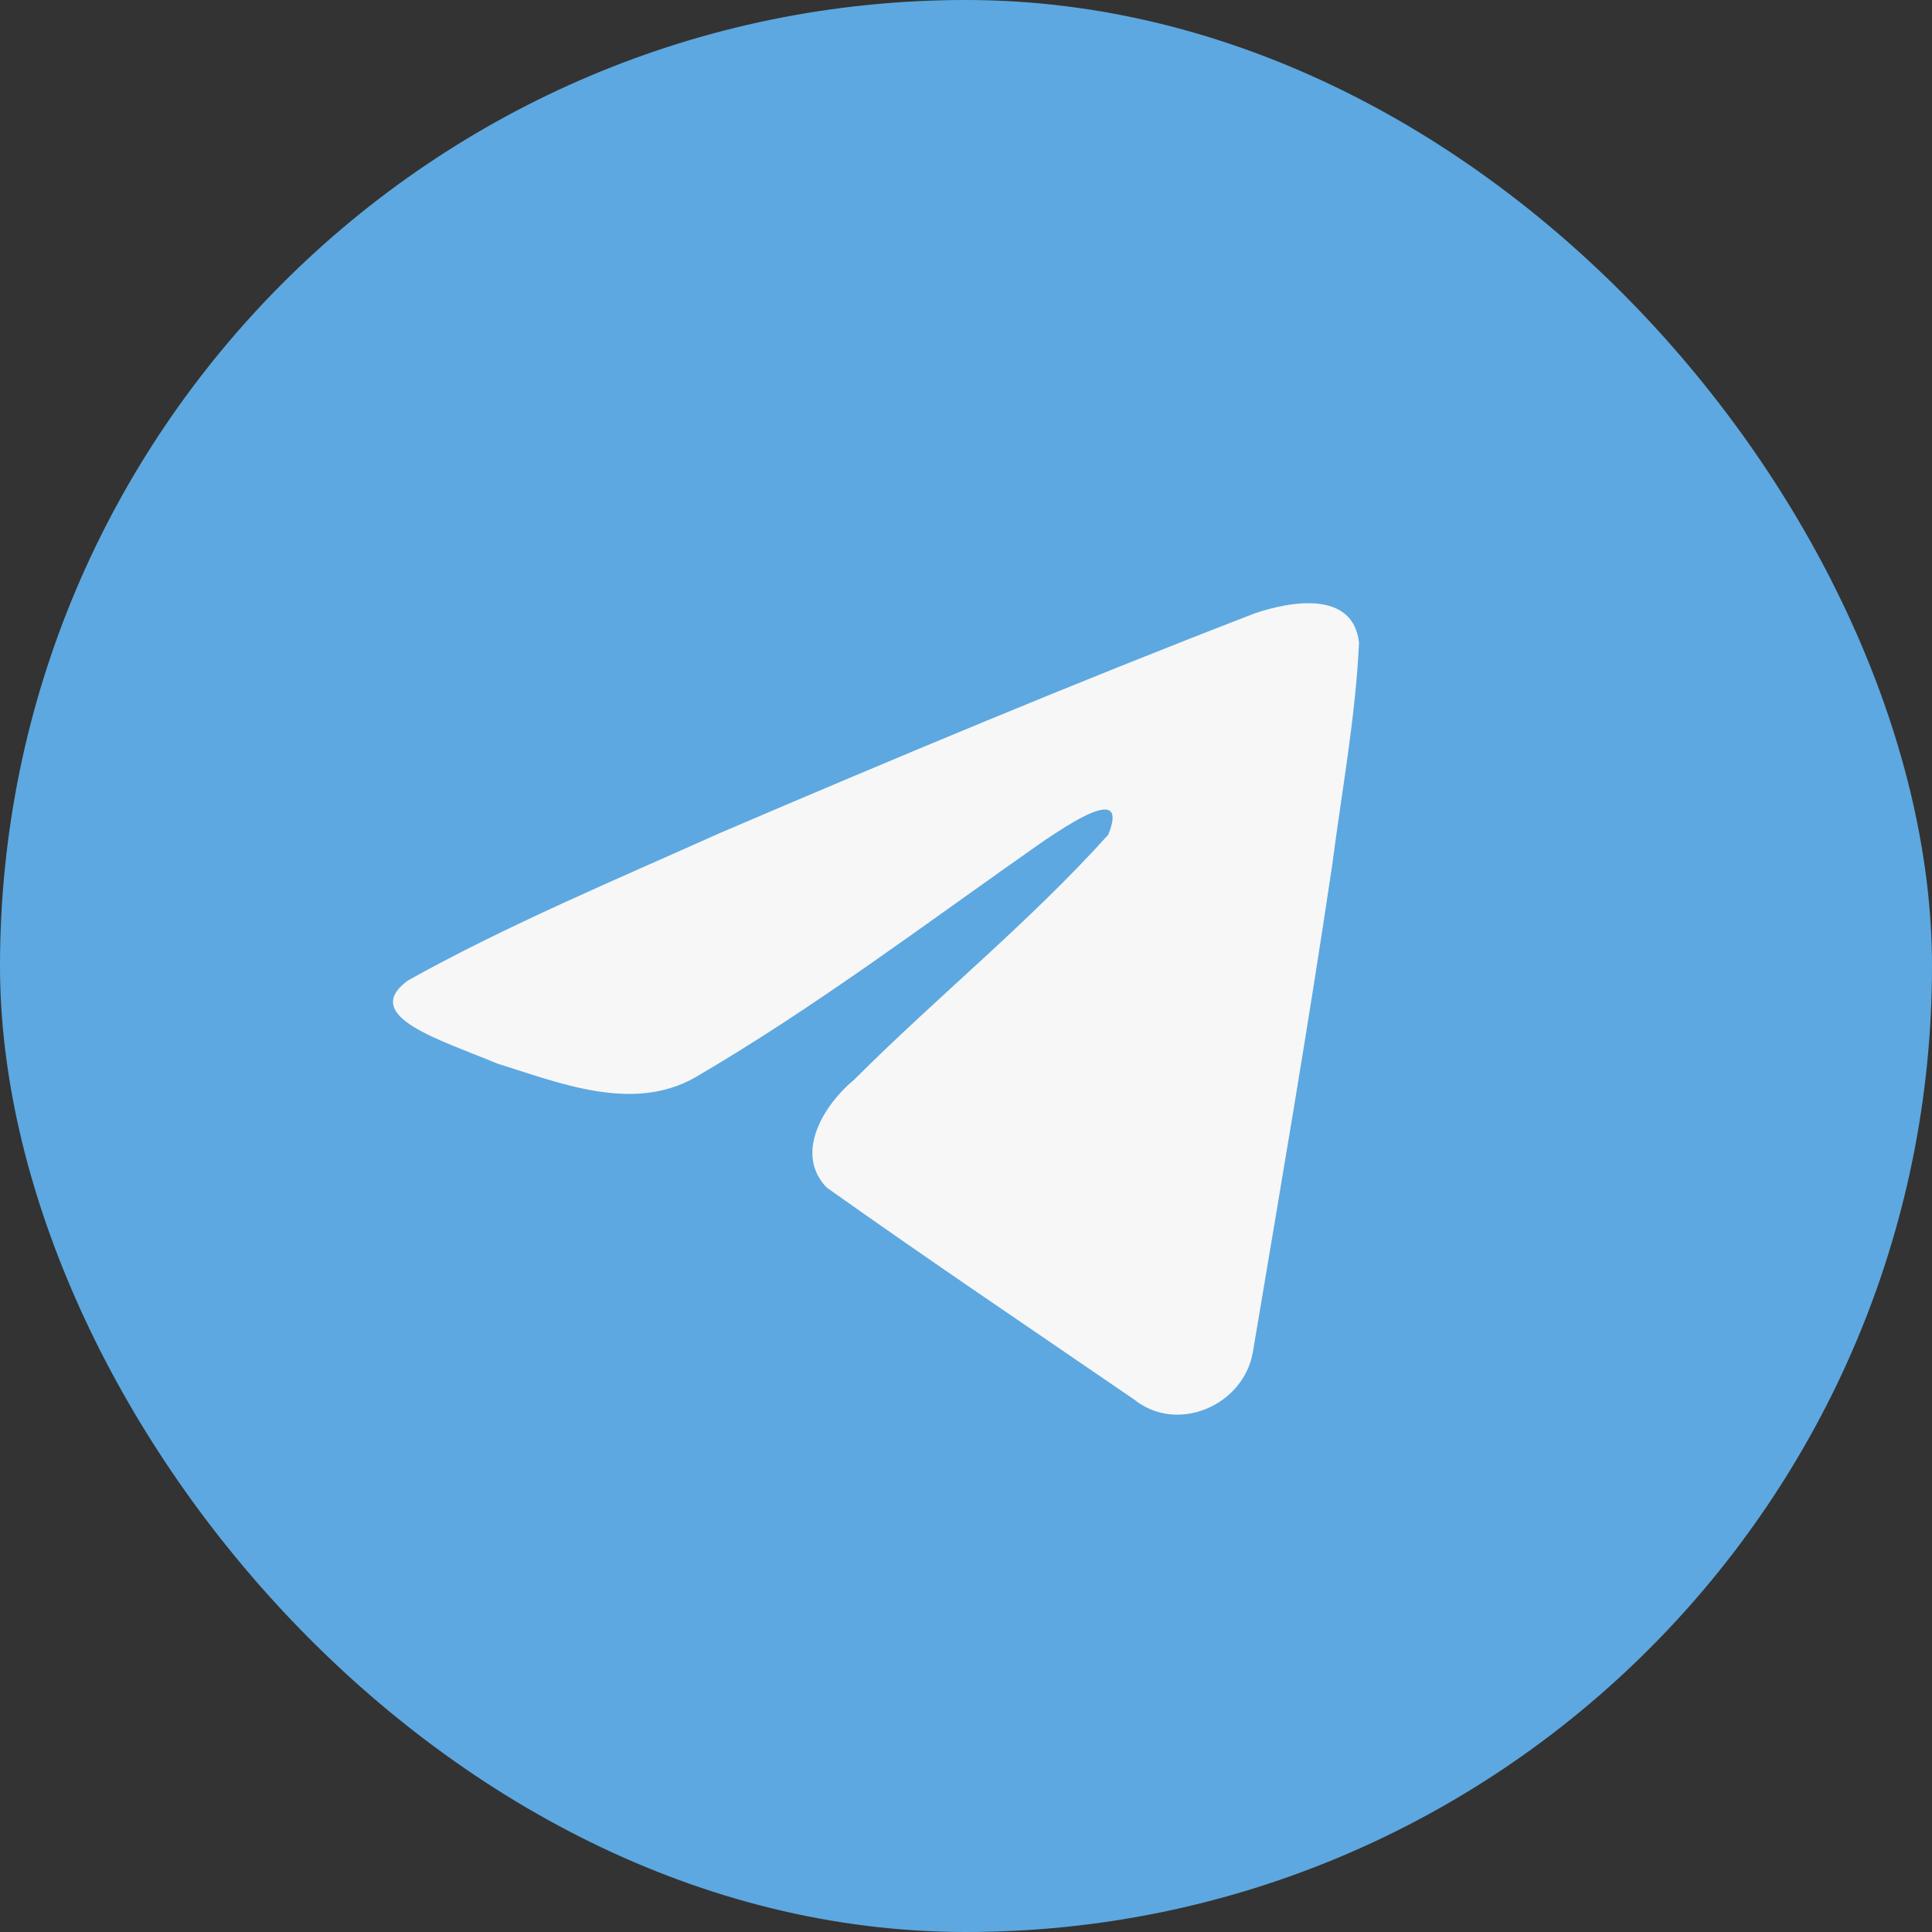
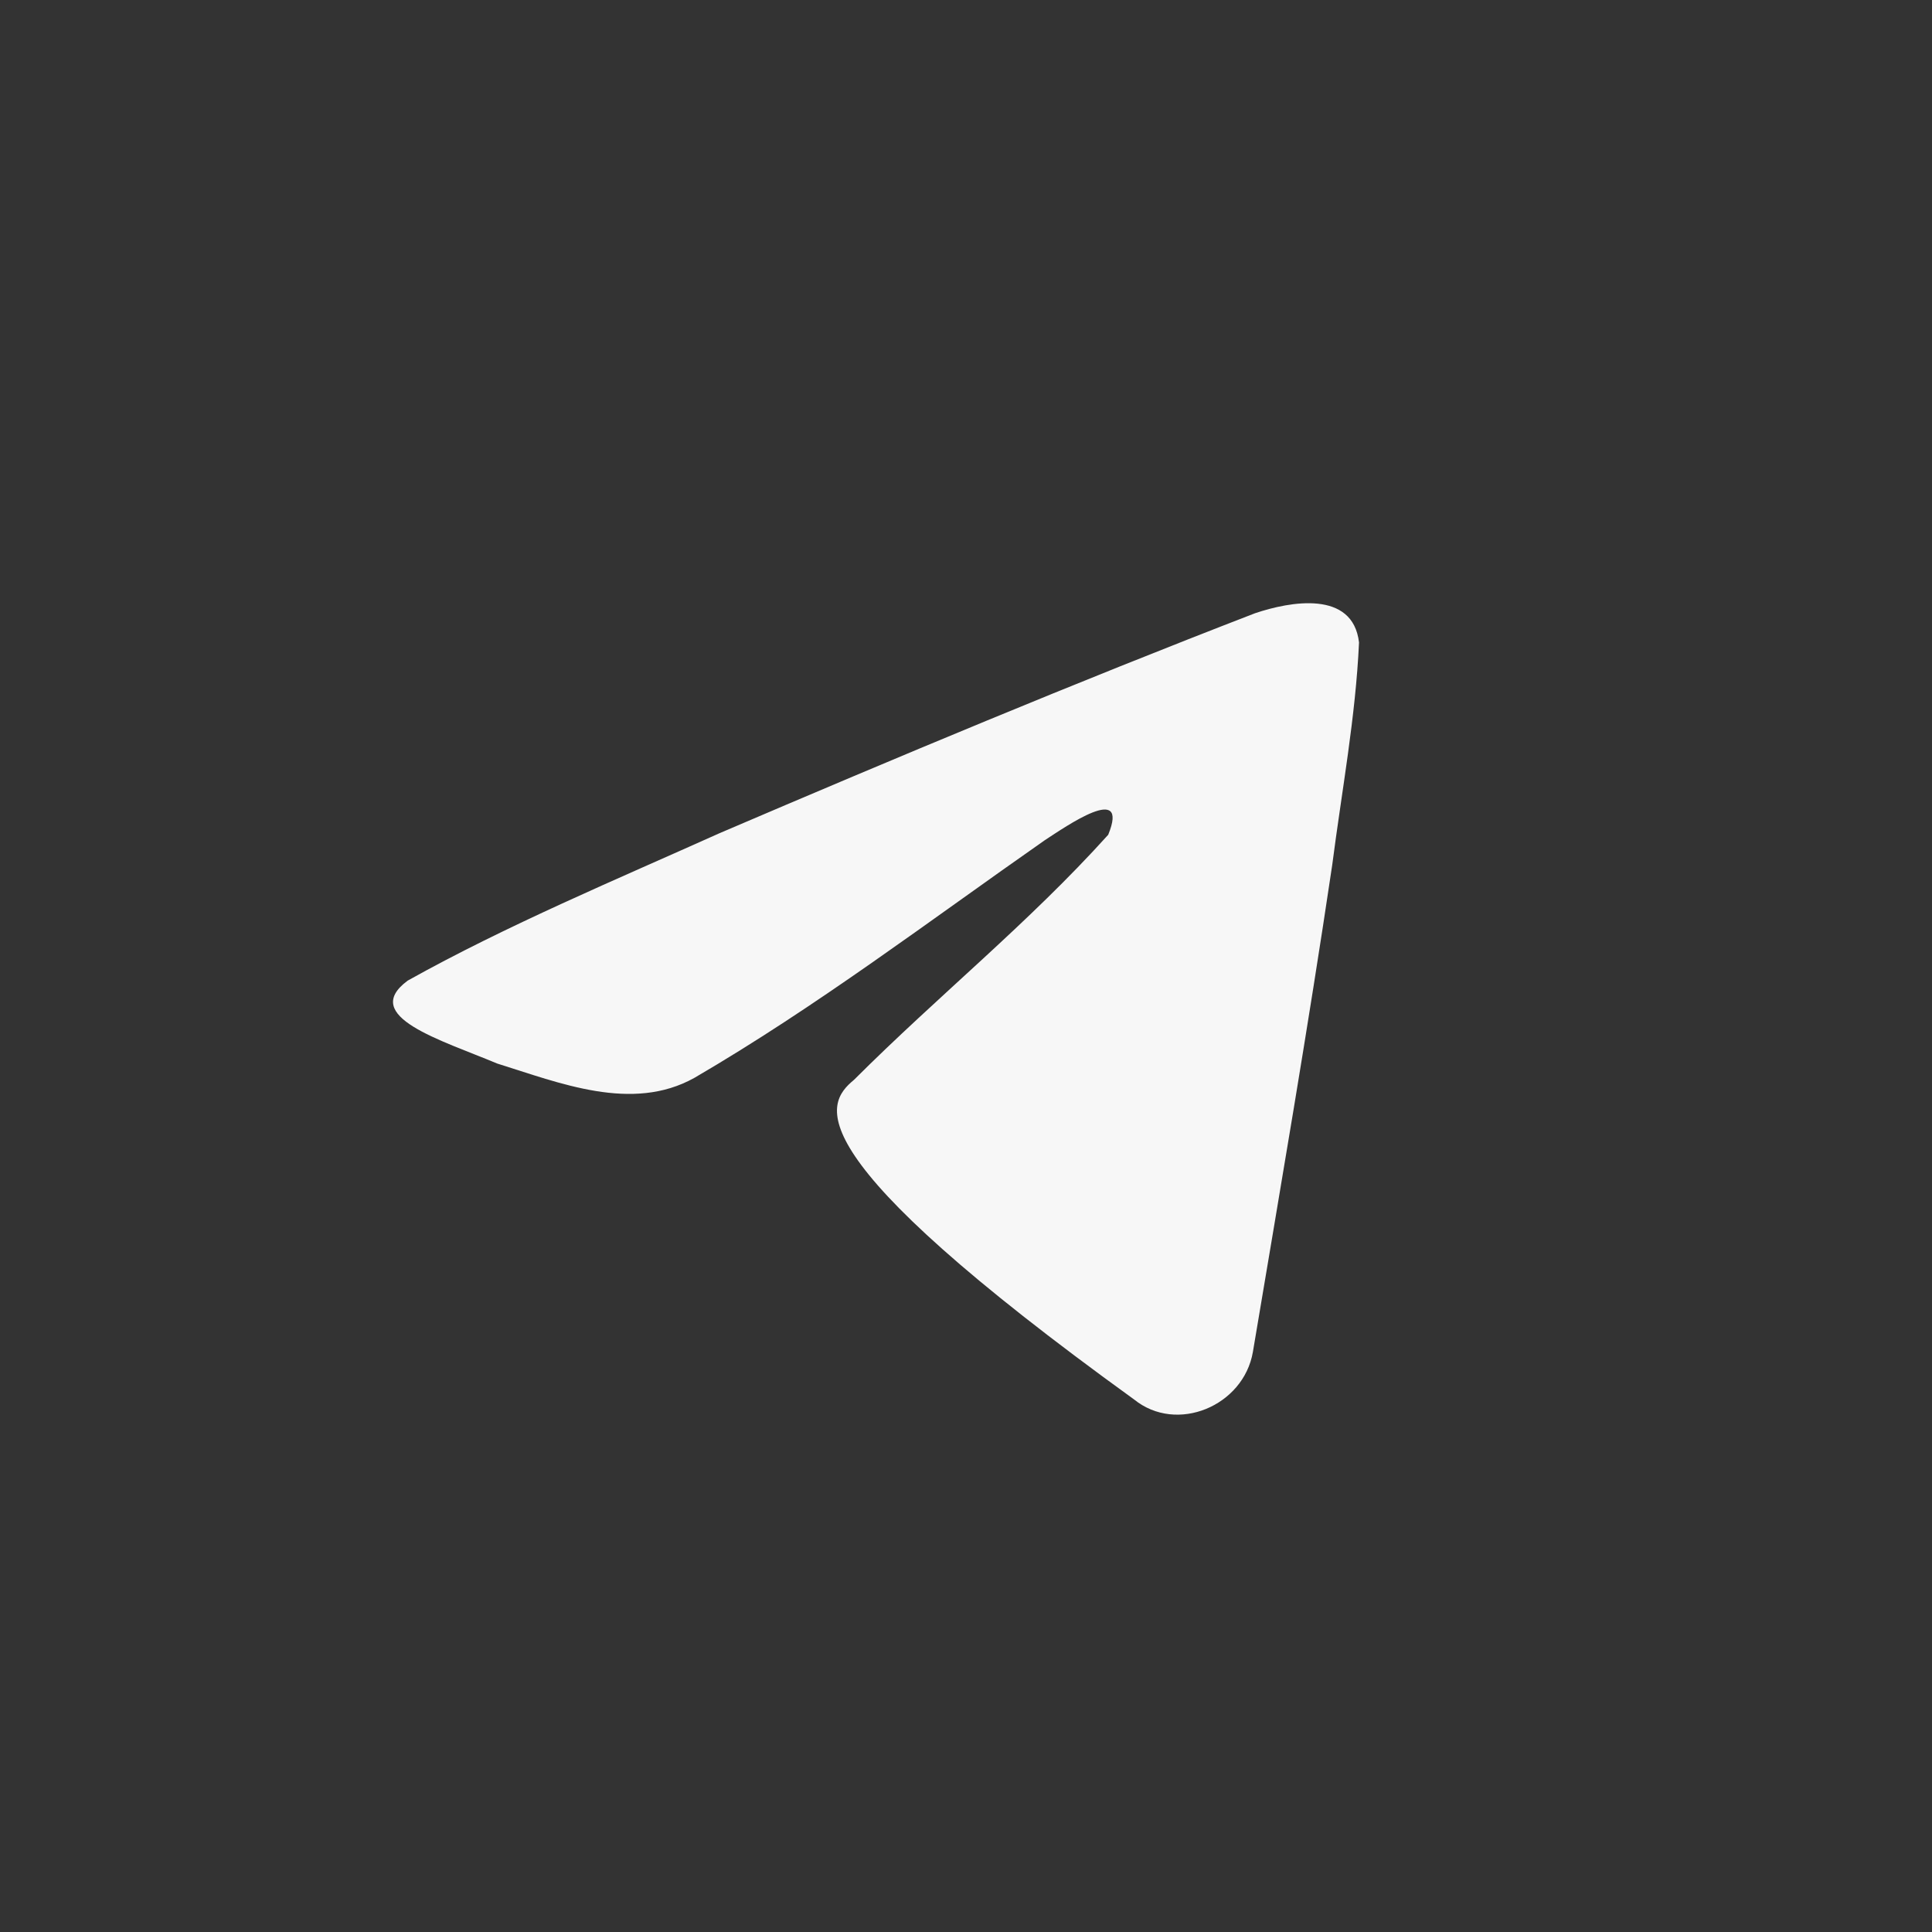
<svg xmlns="http://www.w3.org/2000/svg" width="82" height="82" viewBox="0 0 82 82" fill="none">
  <rect x="0" y="0" width="82" height="82" fill="#333333" stroke="none" />
-   <rect width="82" height="82" rx="41" fill="#5DA8E0" />
-   <path d="M17.301 41.622C21.495 39.279 26.177 37.323 30.552 35.358C38.078 32.138 45.634 28.974 53.267 26.028C54.752 25.526 57.42 25.036 57.681 27.268C57.538 30.427 56.949 33.568 56.544 36.709C55.519 43.616 54.333 50.499 53.176 57.384C52.778 59.677 49.946 60.864 48.133 59.397C43.778 56.413 39.389 53.458 35.09 50.405C33.681 48.954 34.987 46.869 36.245 45.833C39.832 42.247 43.636 39.201 47.036 35.43C47.953 33.184 45.243 35.077 44.35 35.657C39.439 39.089 34.648 42.731 29.471 45.748C26.826 47.224 23.744 45.962 21.1 45.139C18.73 44.143 15.257 43.14 17.3 41.623L17.301 41.622Z" fill="#F7F7F7" />
+   <path d="M17.301 41.622C21.495 39.279 26.177 37.323 30.552 35.358C38.078 32.138 45.634 28.974 53.267 26.028C54.752 25.526 57.42 25.036 57.681 27.268C57.538 30.427 56.949 33.568 56.544 36.709C55.519 43.616 54.333 50.499 53.176 57.384C52.778 59.677 49.946 60.864 48.133 59.397C33.681 48.954 34.987 46.869 36.245 45.833C39.832 42.247 43.636 39.201 47.036 35.43C47.953 33.184 45.243 35.077 44.35 35.657C39.439 39.089 34.648 42.731 29.471 45.748C26.826 47.224 23.744 45.962 21.1 45.139C18.73 44.143 15.257 43.14 17.3 41.623L17.301 41.622Z" fill="#F7F7F7" />
</svg>